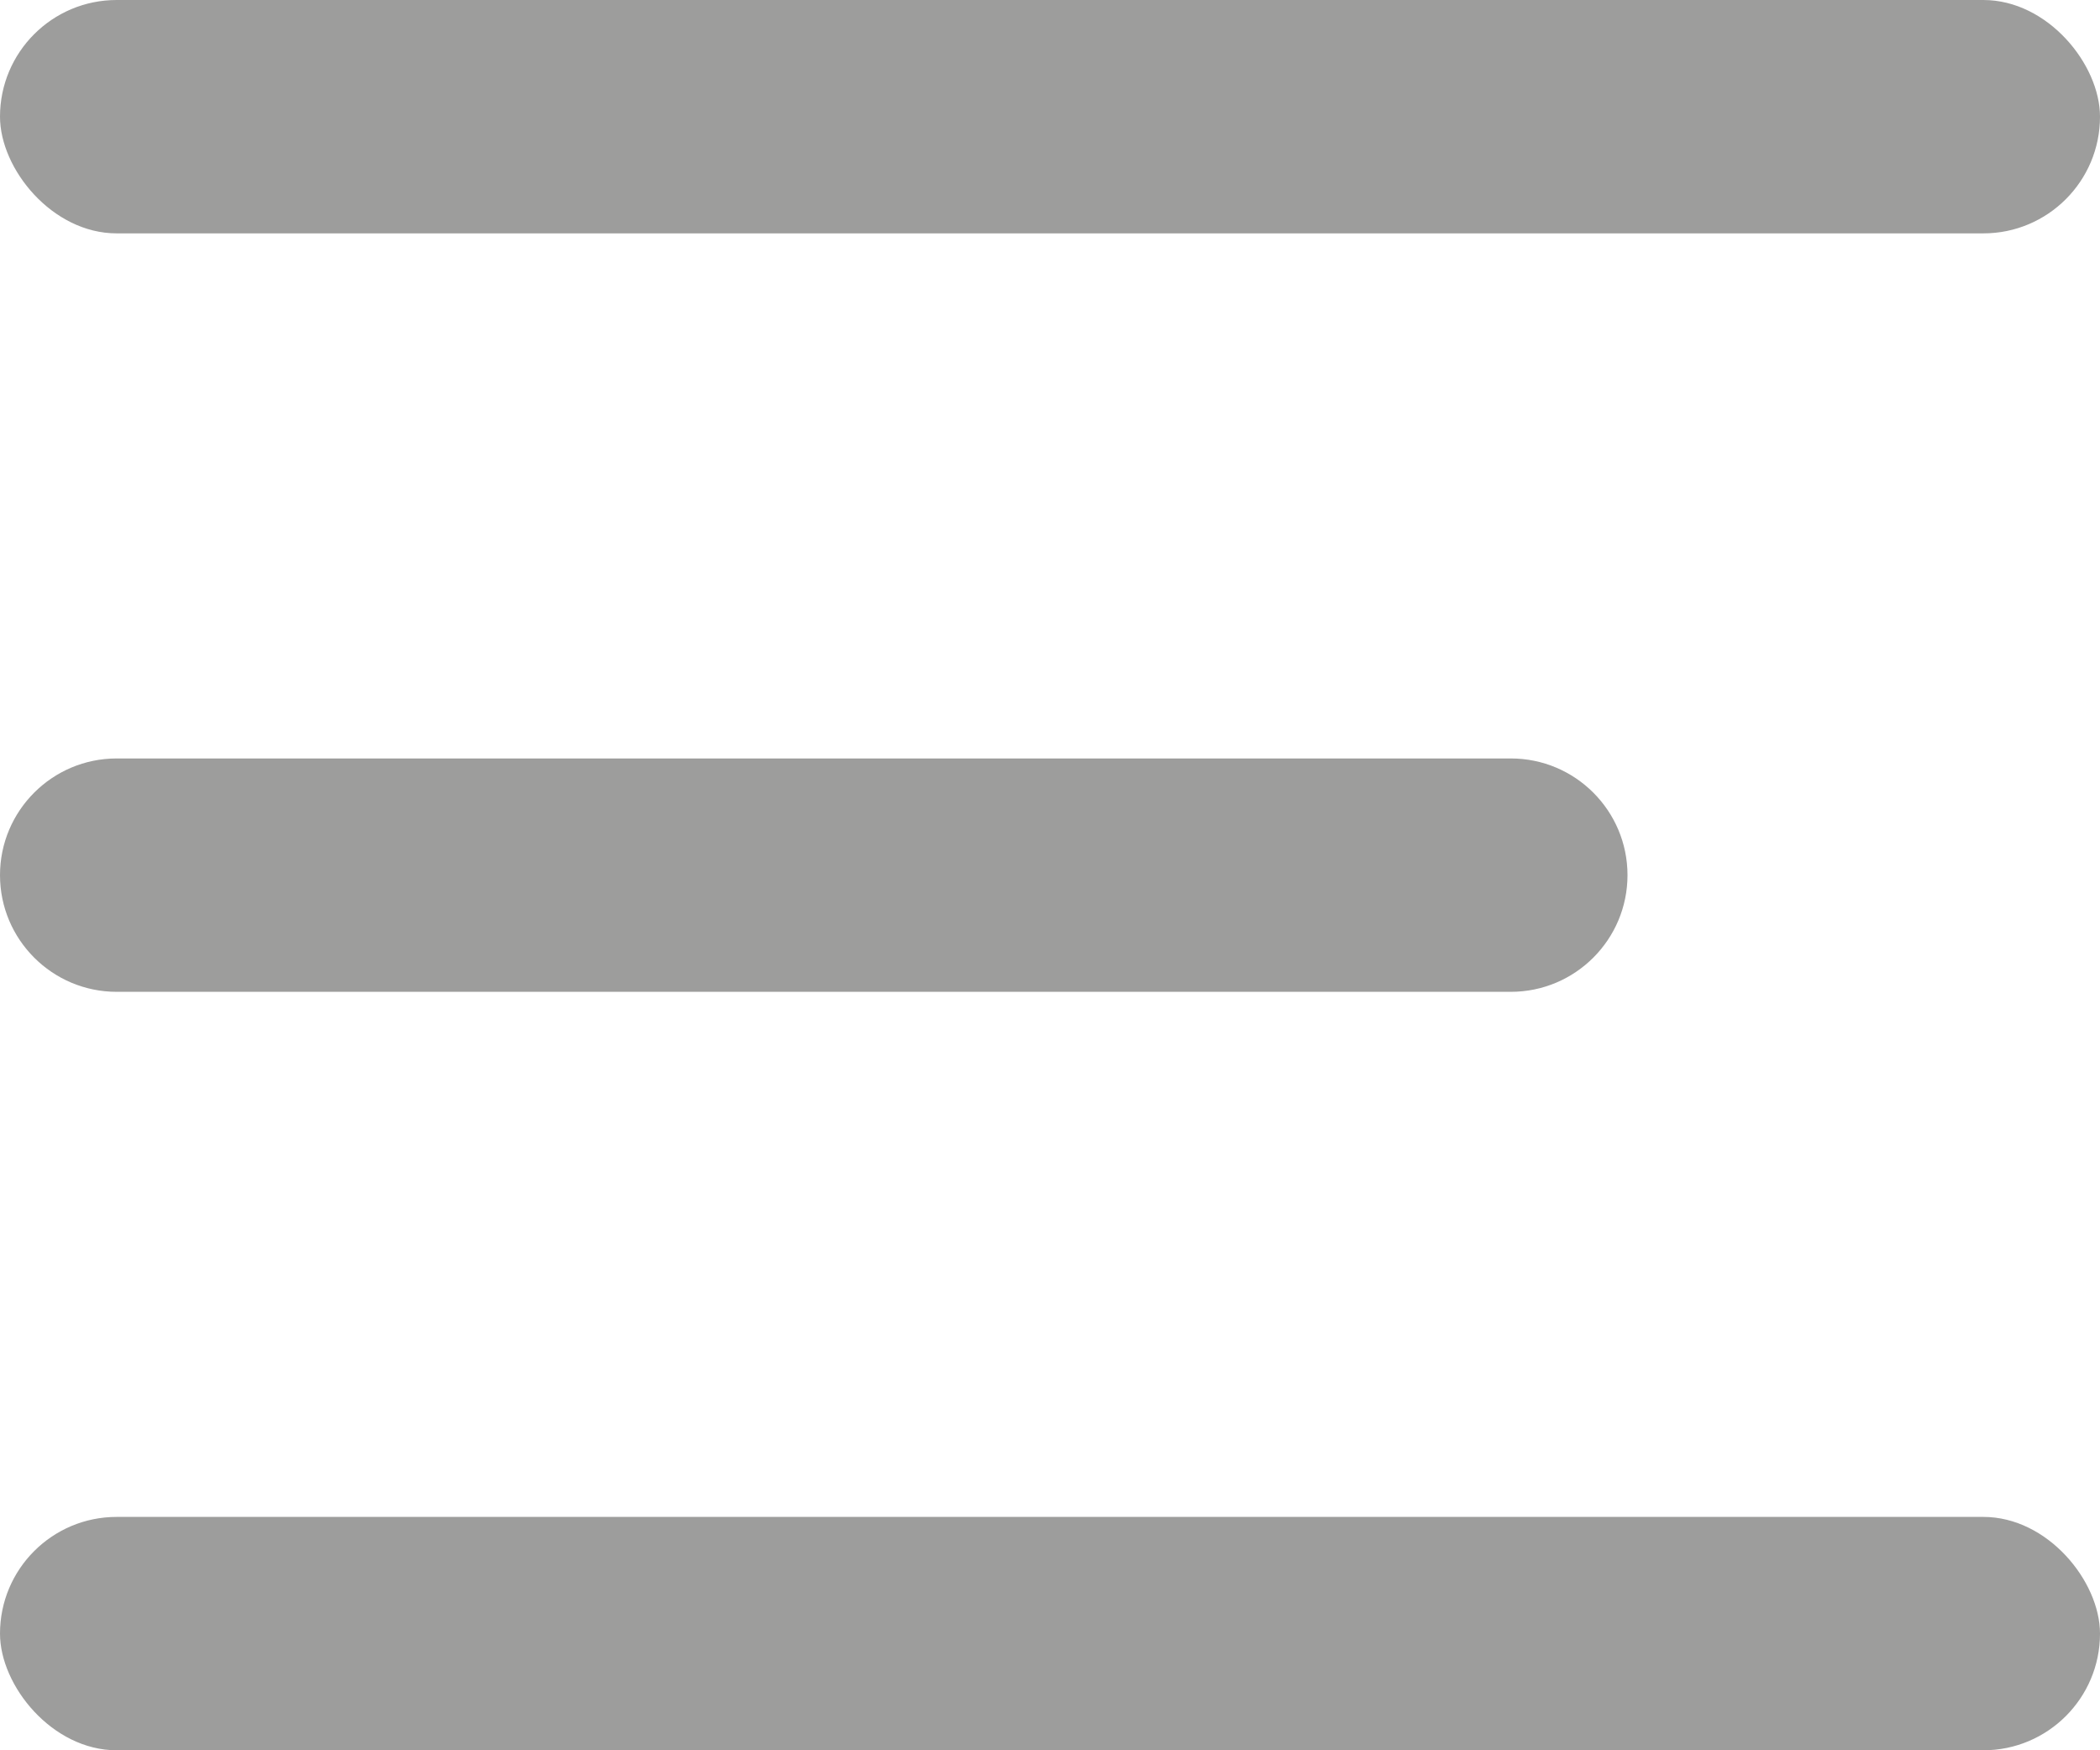
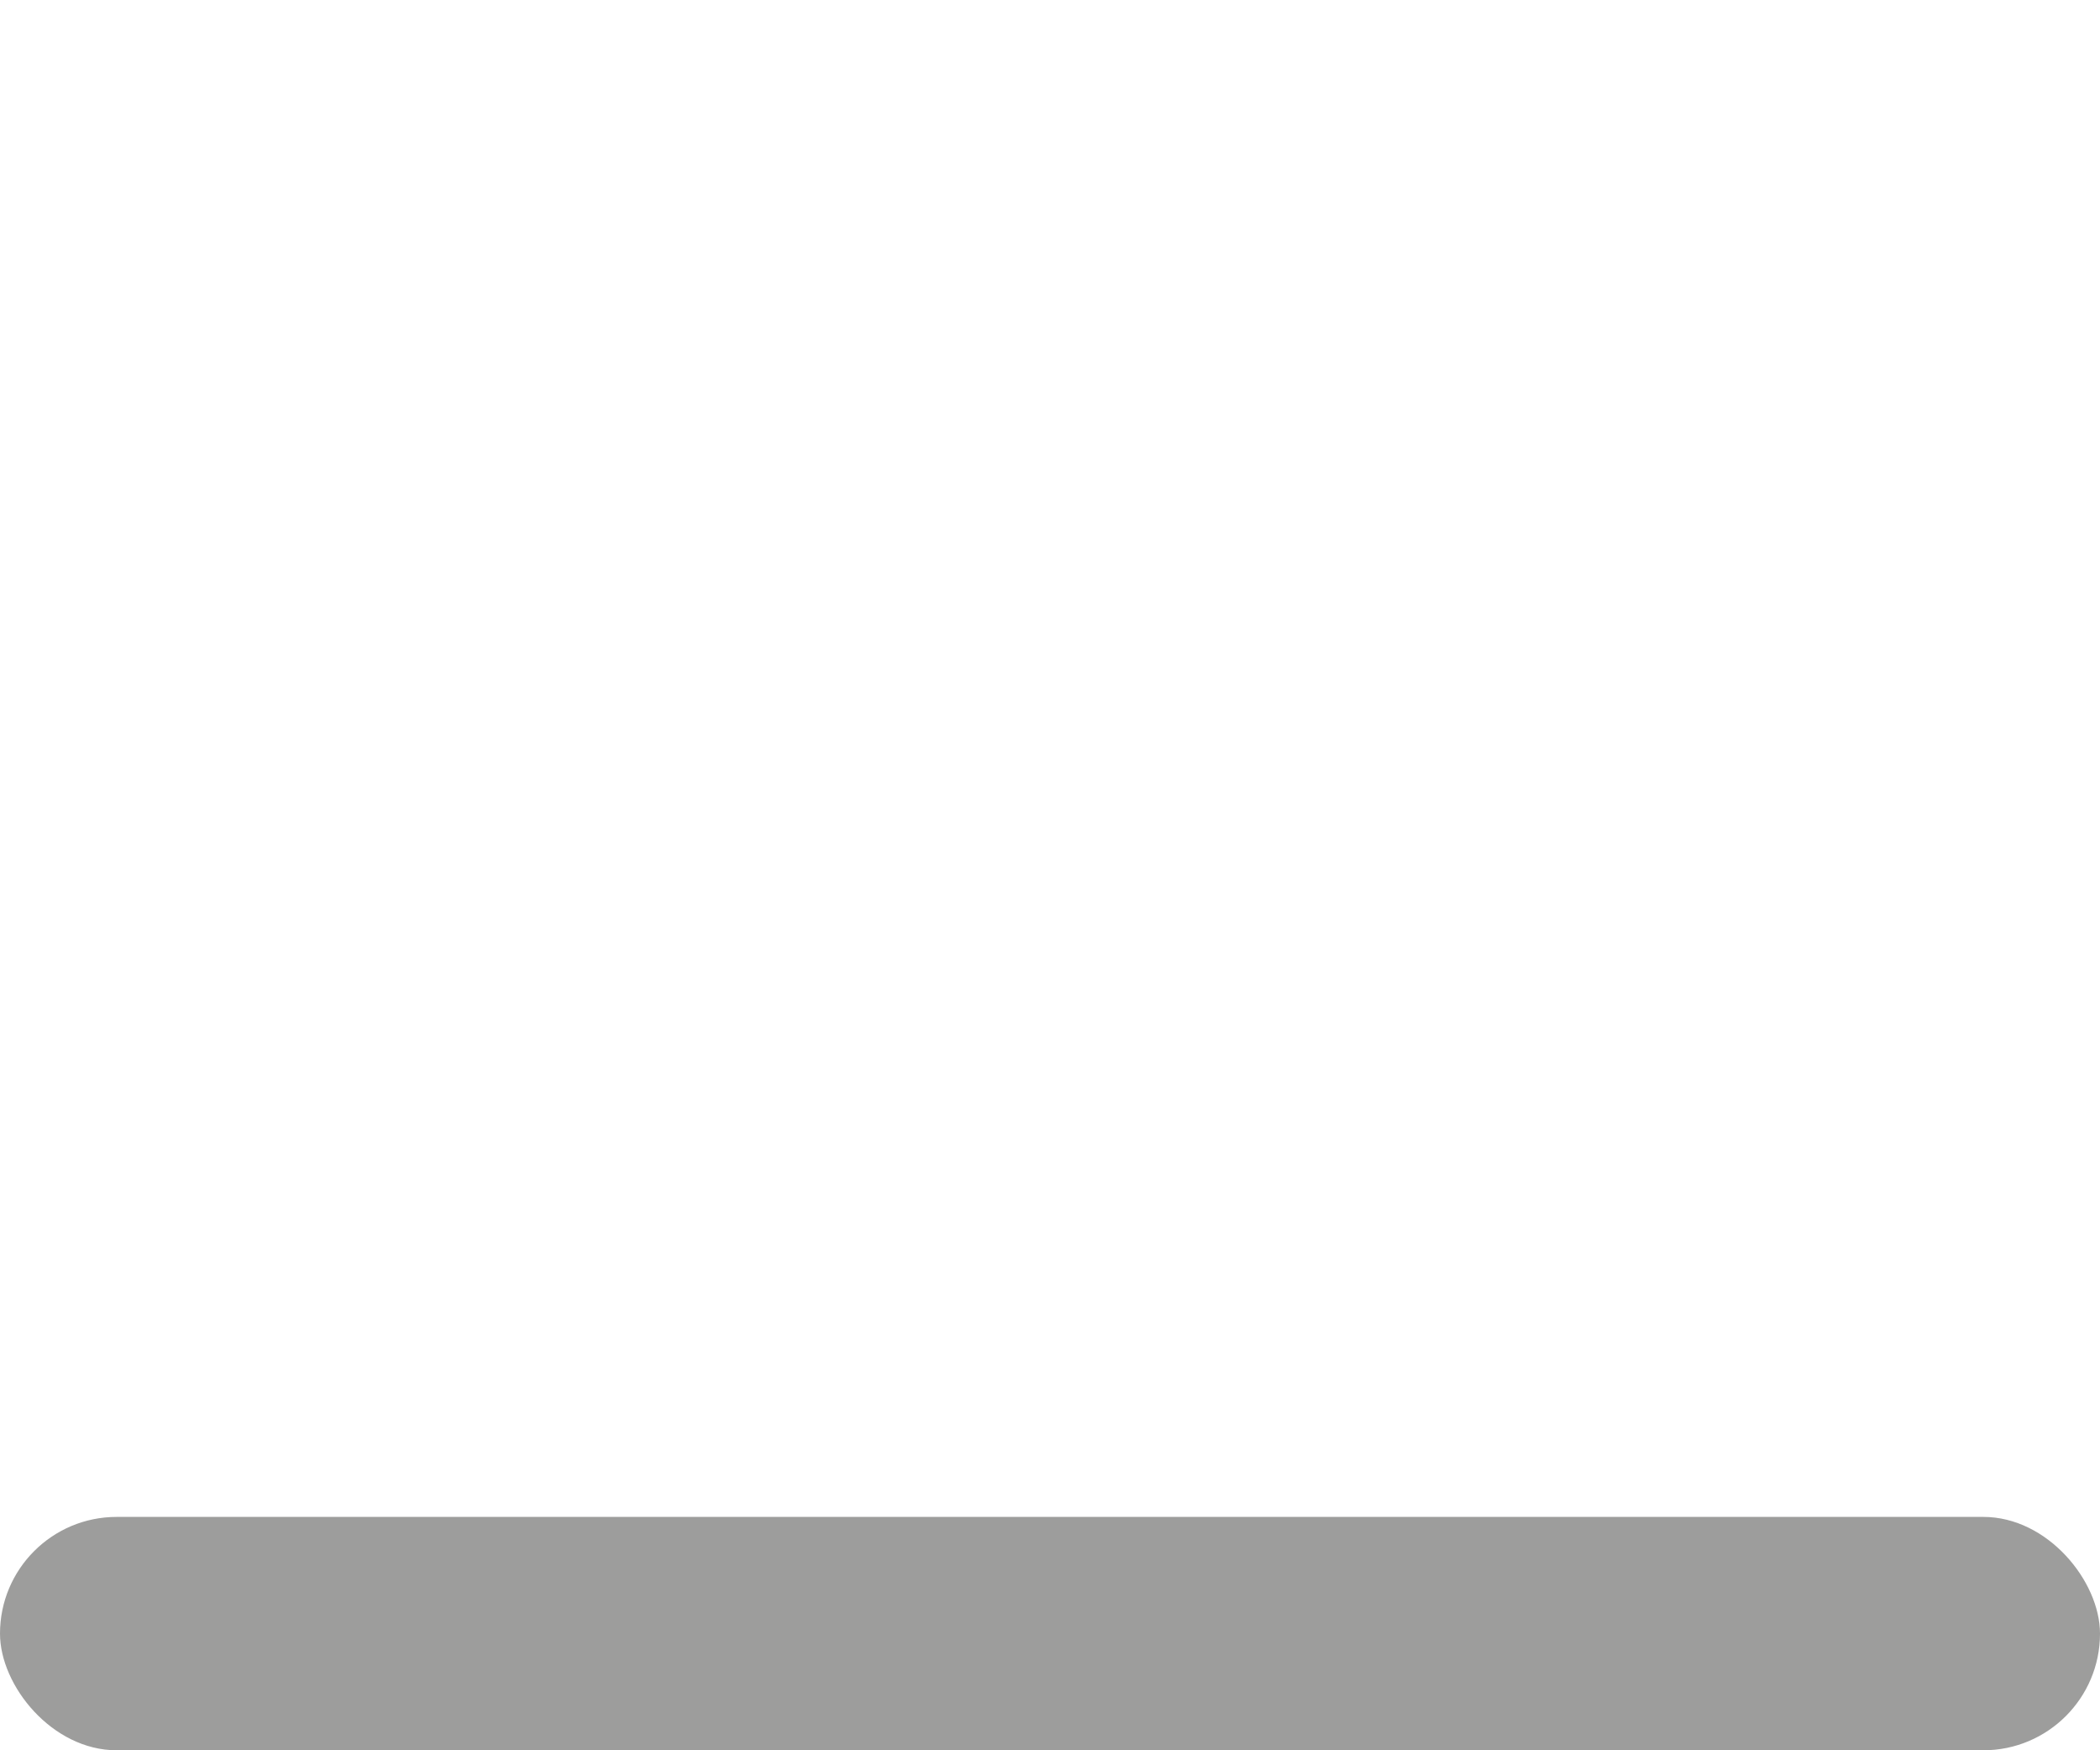
<svg xmlns="http://www.w3.org/2000/svg" width="18" height="15" viewBox="0 0 18 15">
  <g fill="#9D9D9C" fill-rule="evenodd">
-     <rect width="18" height="2" fill-rule="nonzero" rx="1" />
-     <path fill-rule="nonzero" d="M1,6.5 L12.95,6.5 C13.502,6.5 13.95,6.948 13.95,7.5 C13.95,8.052 13.502,8.5 12.95,8.5 L1,8.5 C0.448,8.5 6.76353751e-17,8.052 0,7.5 C-6.76353751e-17,6.948 0.448,6.5 1,6.5 Z" />
    <rect width="18" height="2" y="13" fill-rule="nonzero" rx="1" />
  </g>
</svg>